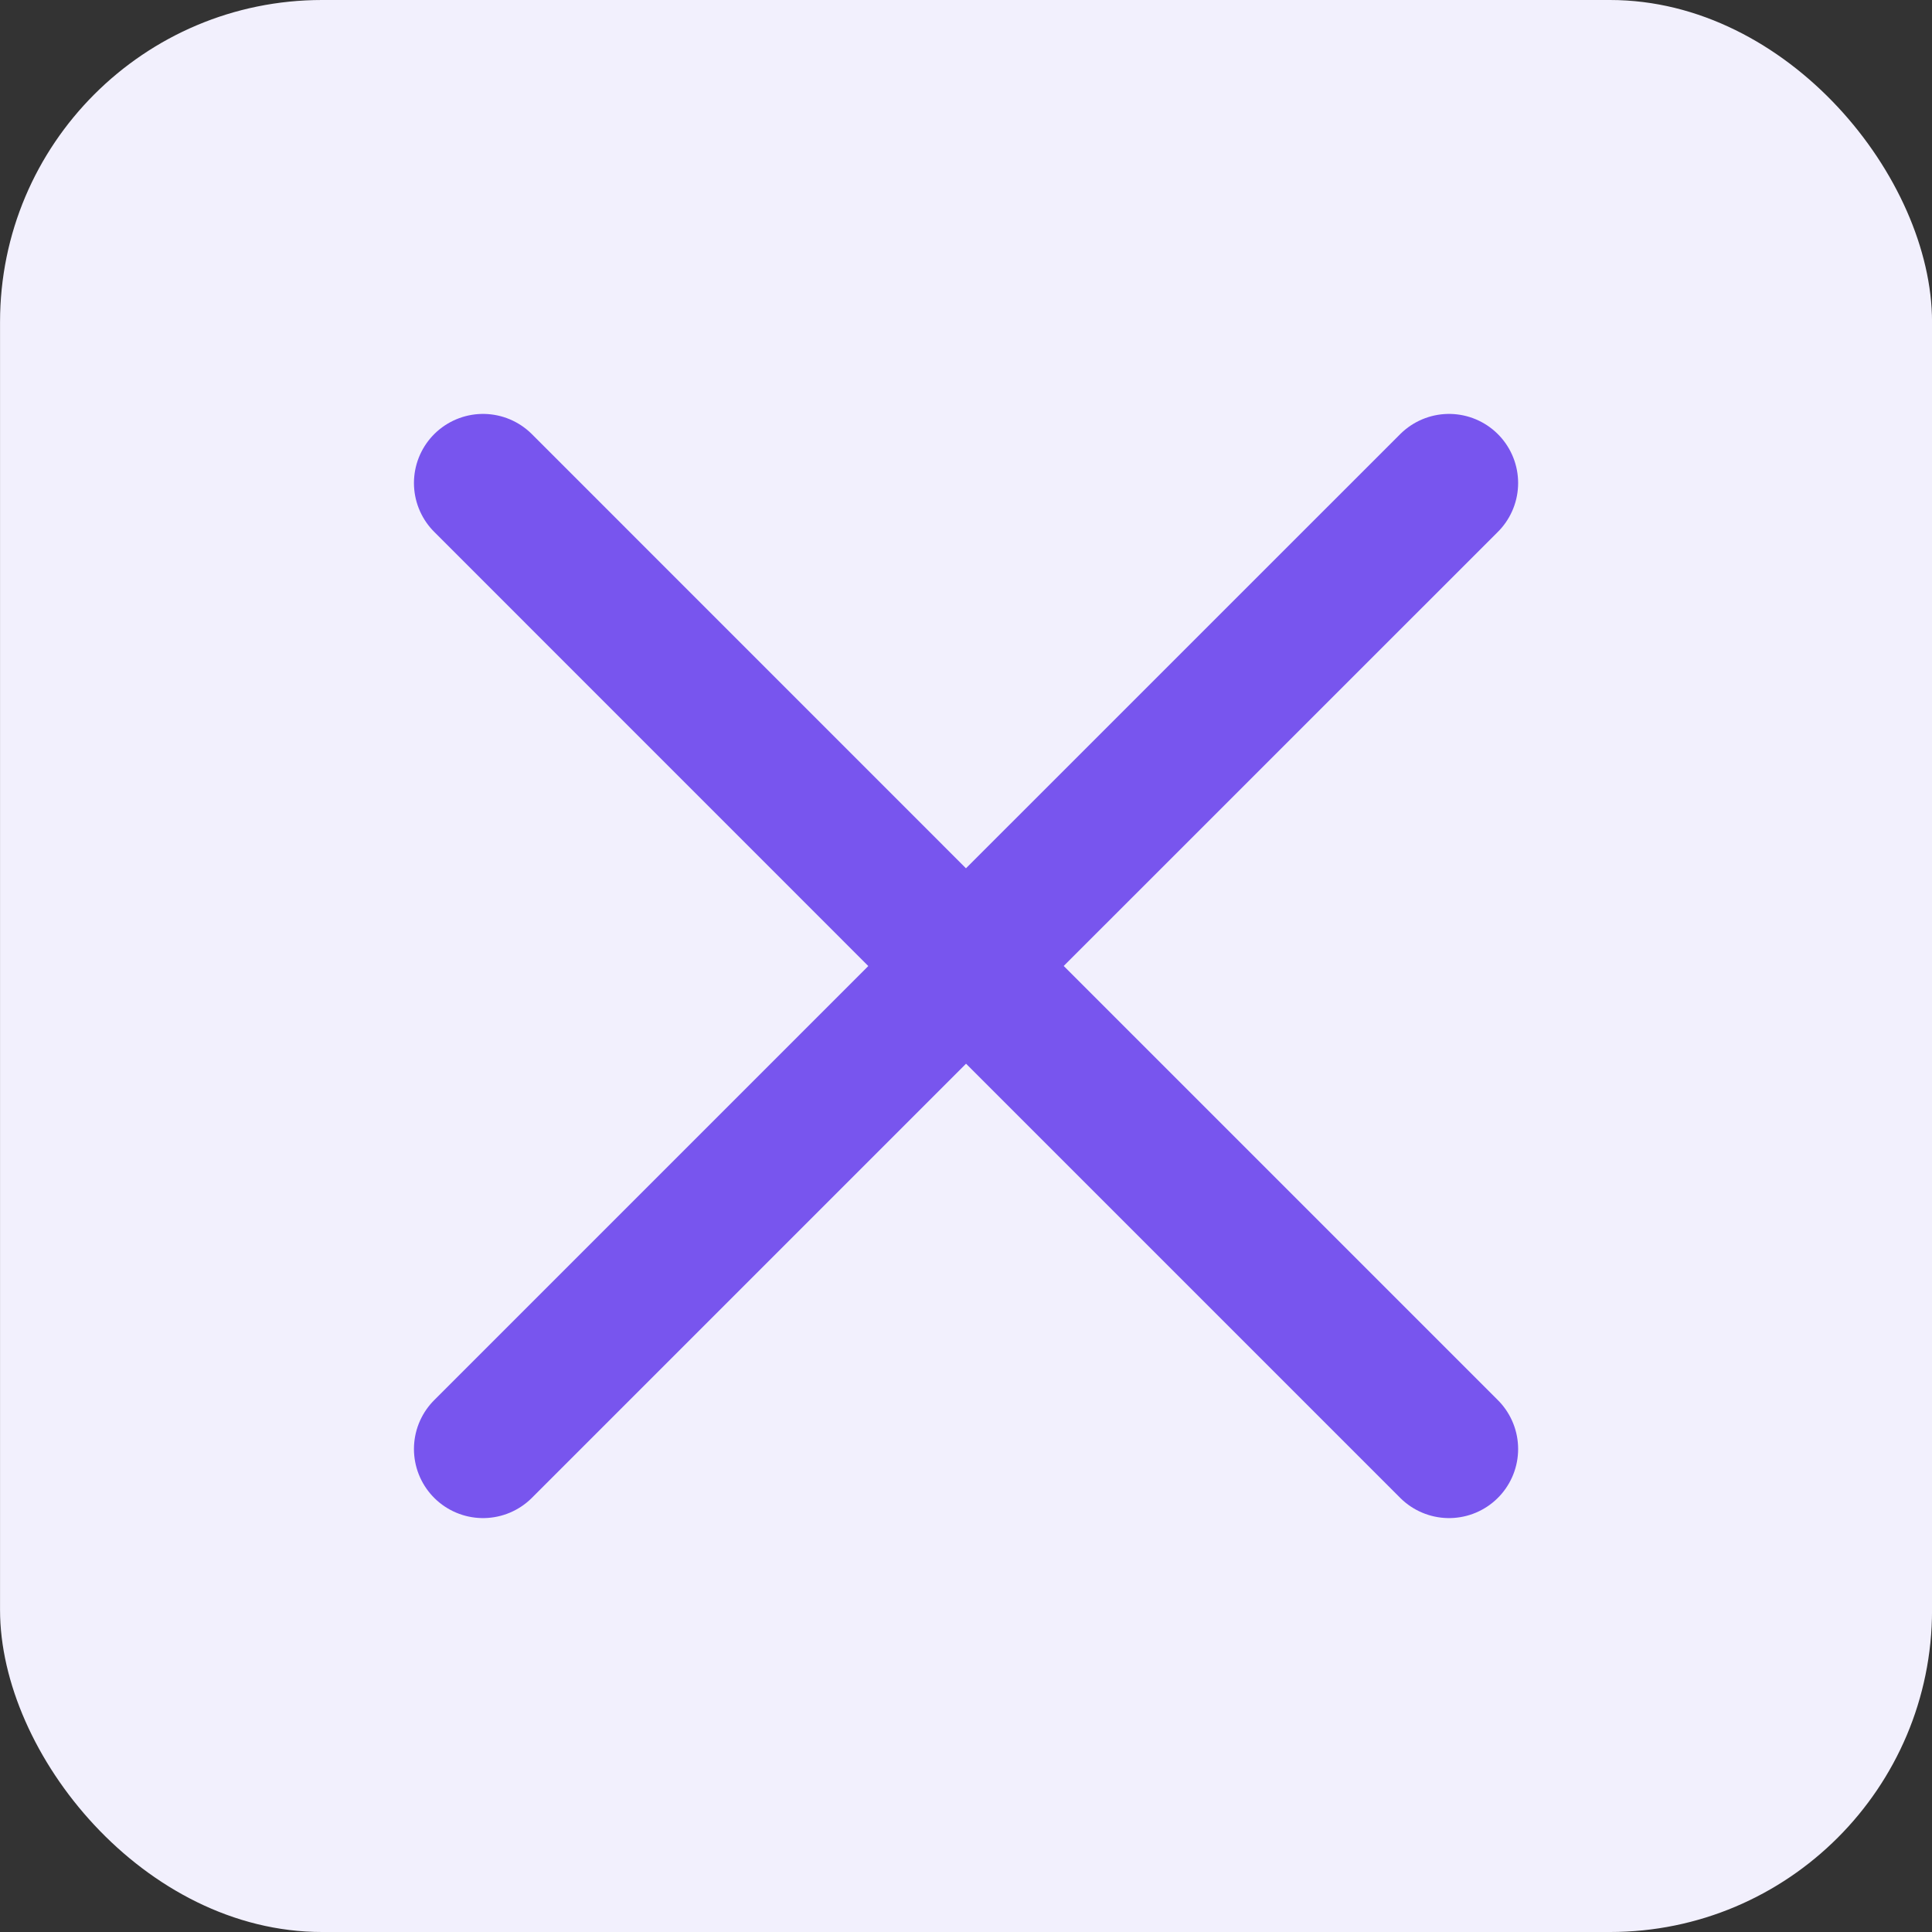
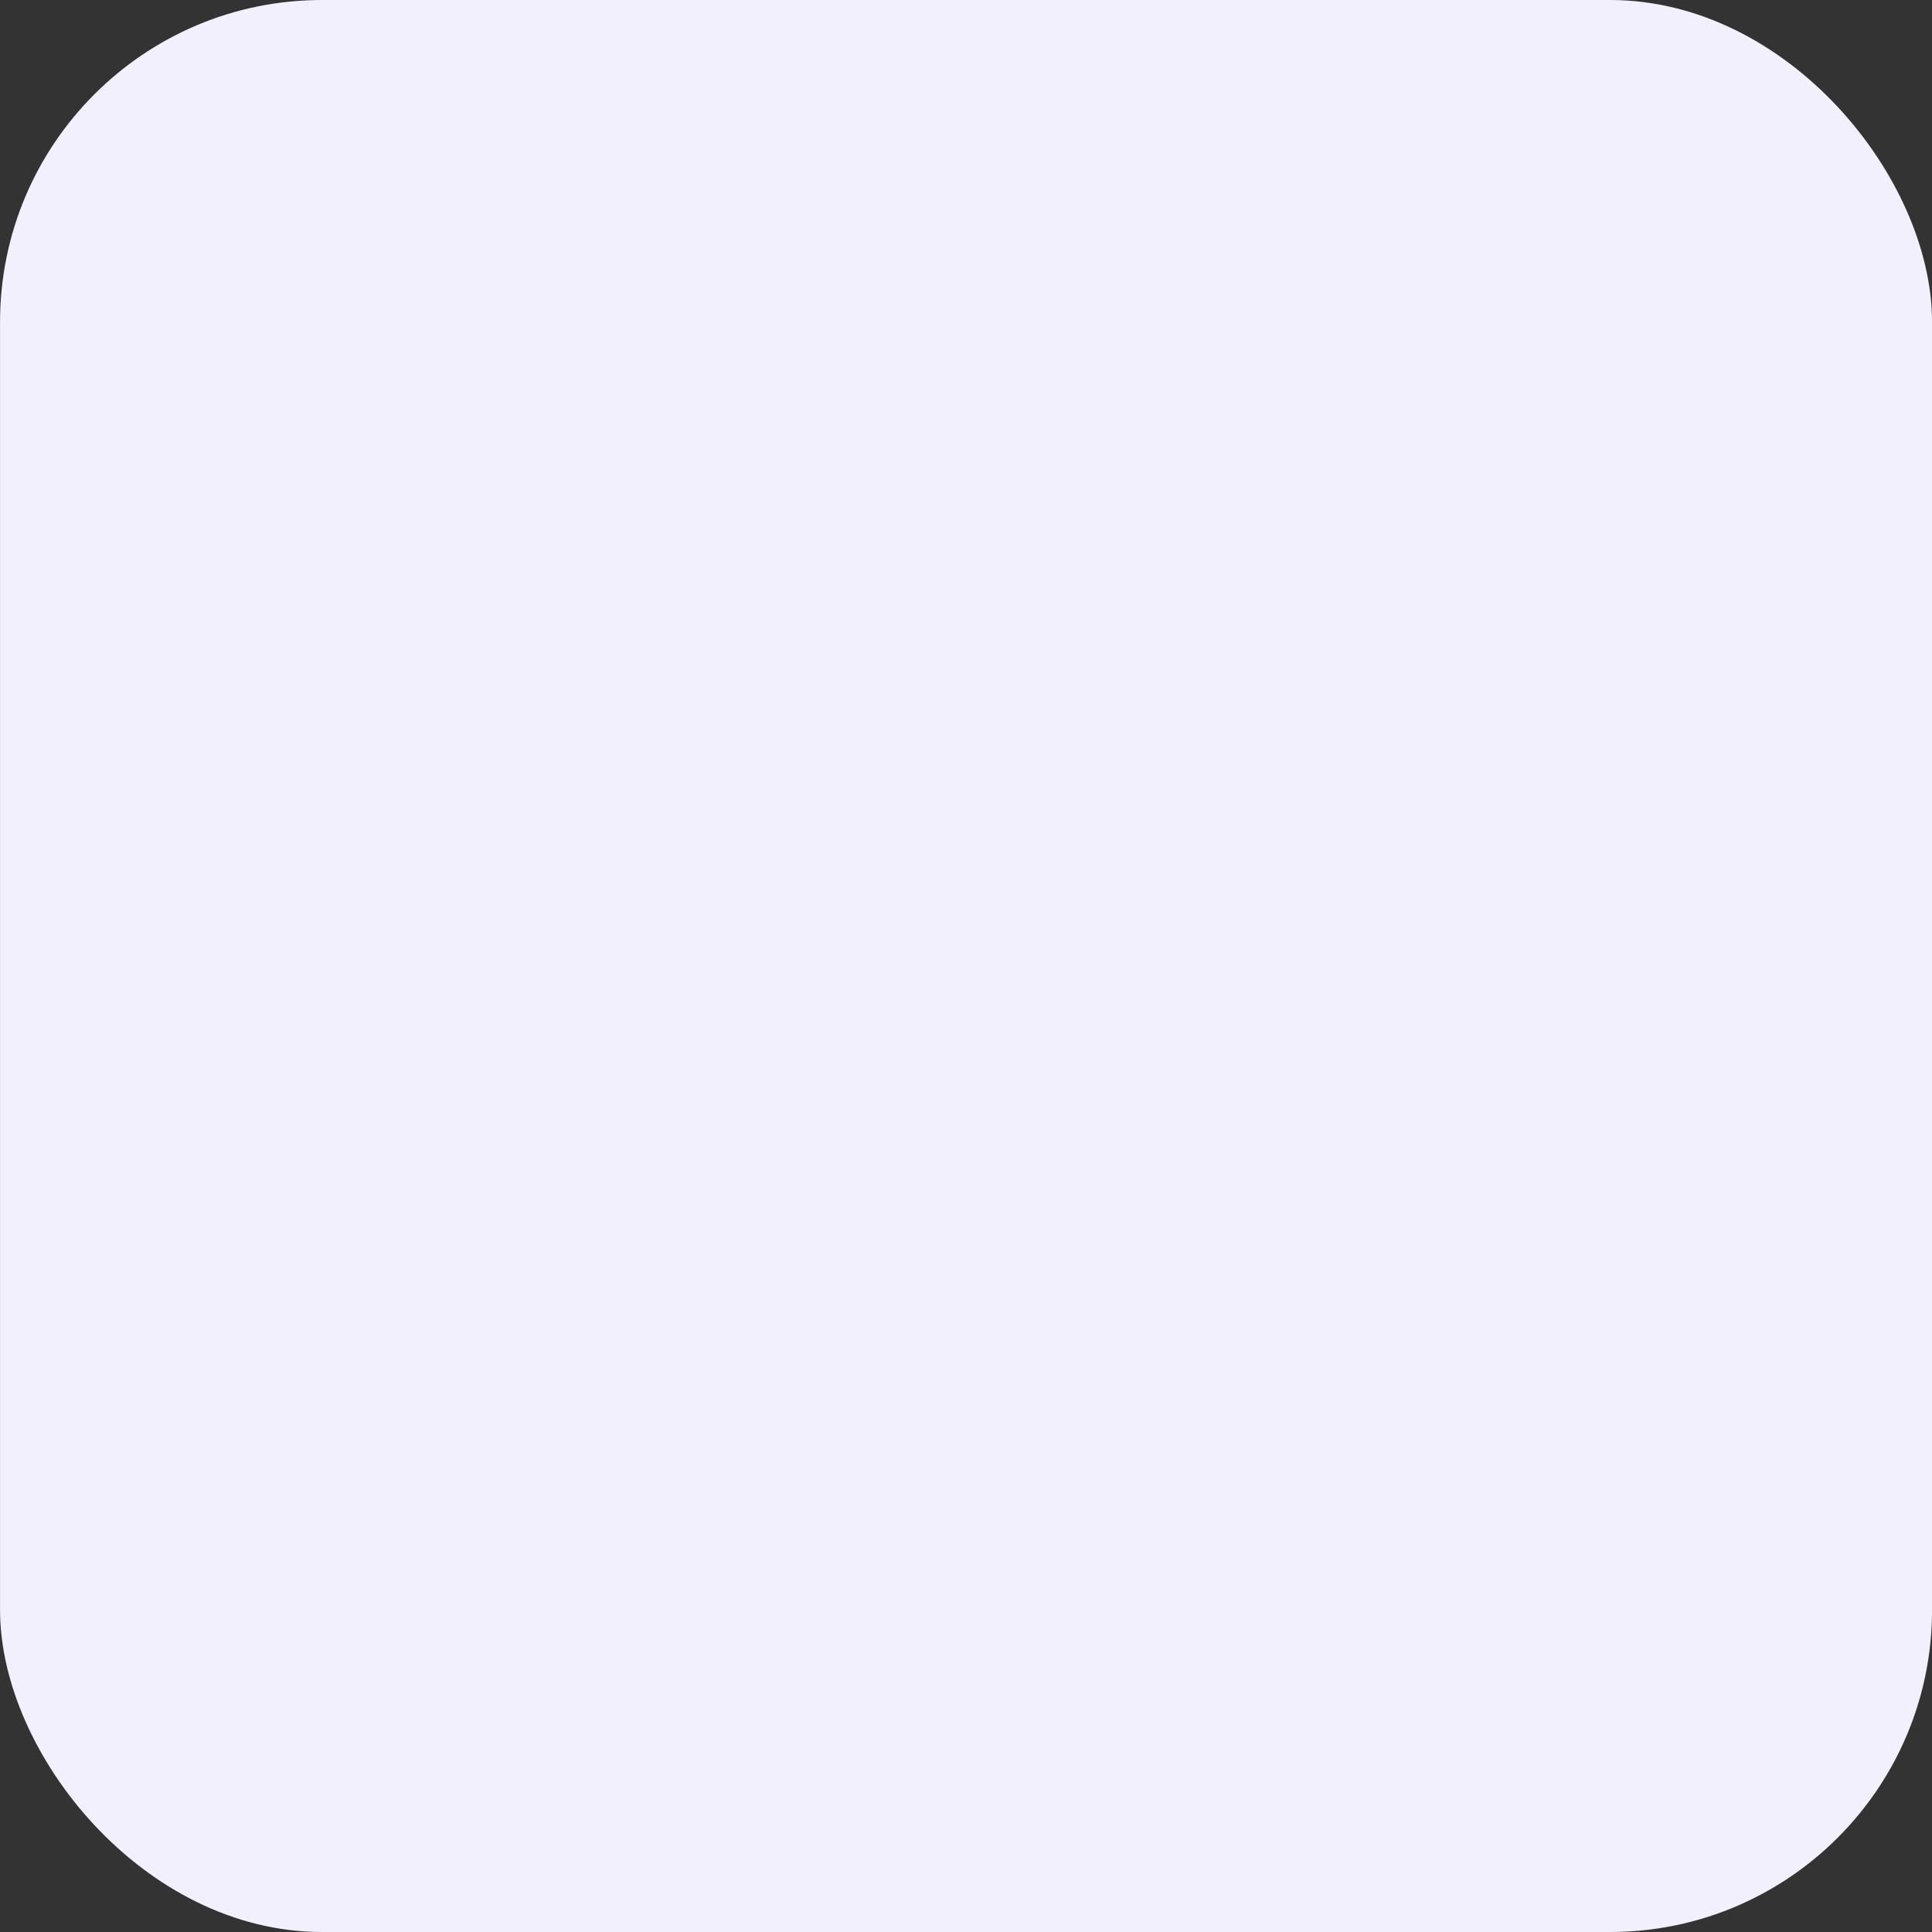
<svg xmlns="http://www.w3.org/2000/svg" width="48" height="48" viewBox="0 0 48 48" fill="none">
  <rect x="0" y="0" width="48" height="48" fill="#333333" stroke="none" />
  <rect x="0.001" width="48" height="48" rx="8" fill="#F2F0FD" />
-   <path d="M12.001 36L24.001 24L36.001 36M36.001 12L23.999 24L12.001 12" stroke="#7855EE" stroke-width="3.433" stroke-linecap="round" stroke-linejoin="round" />
</svg>